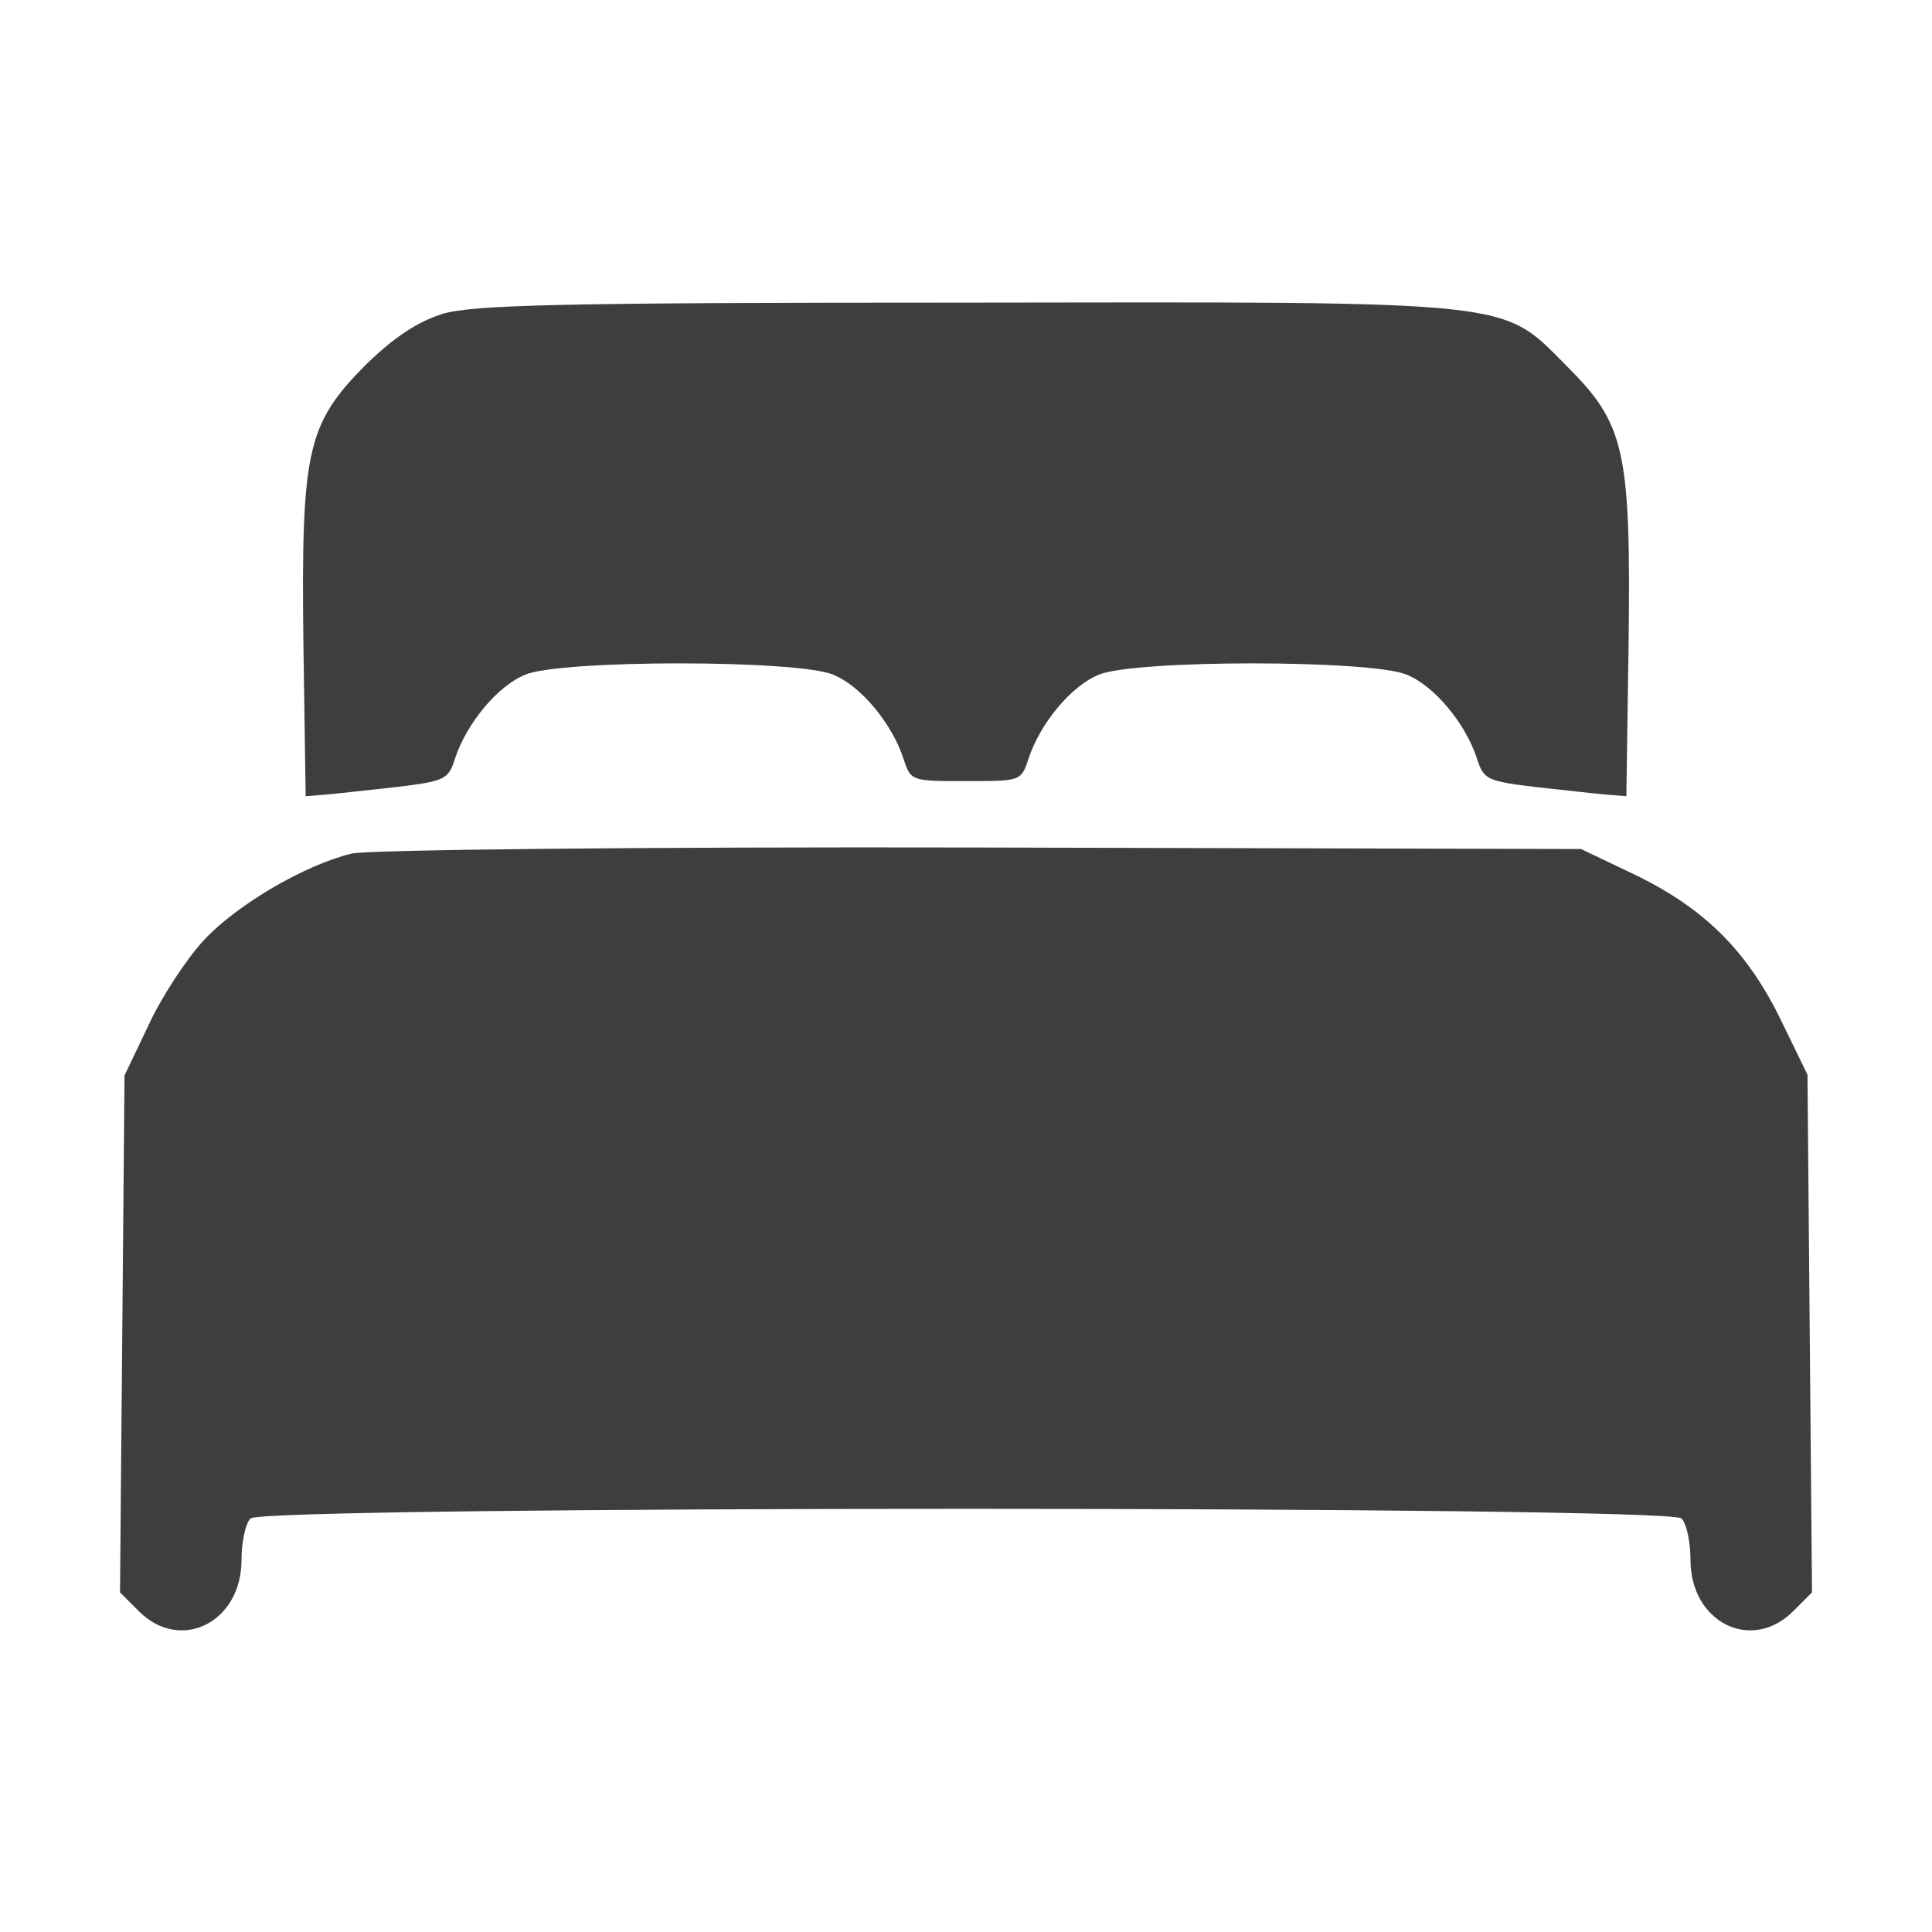
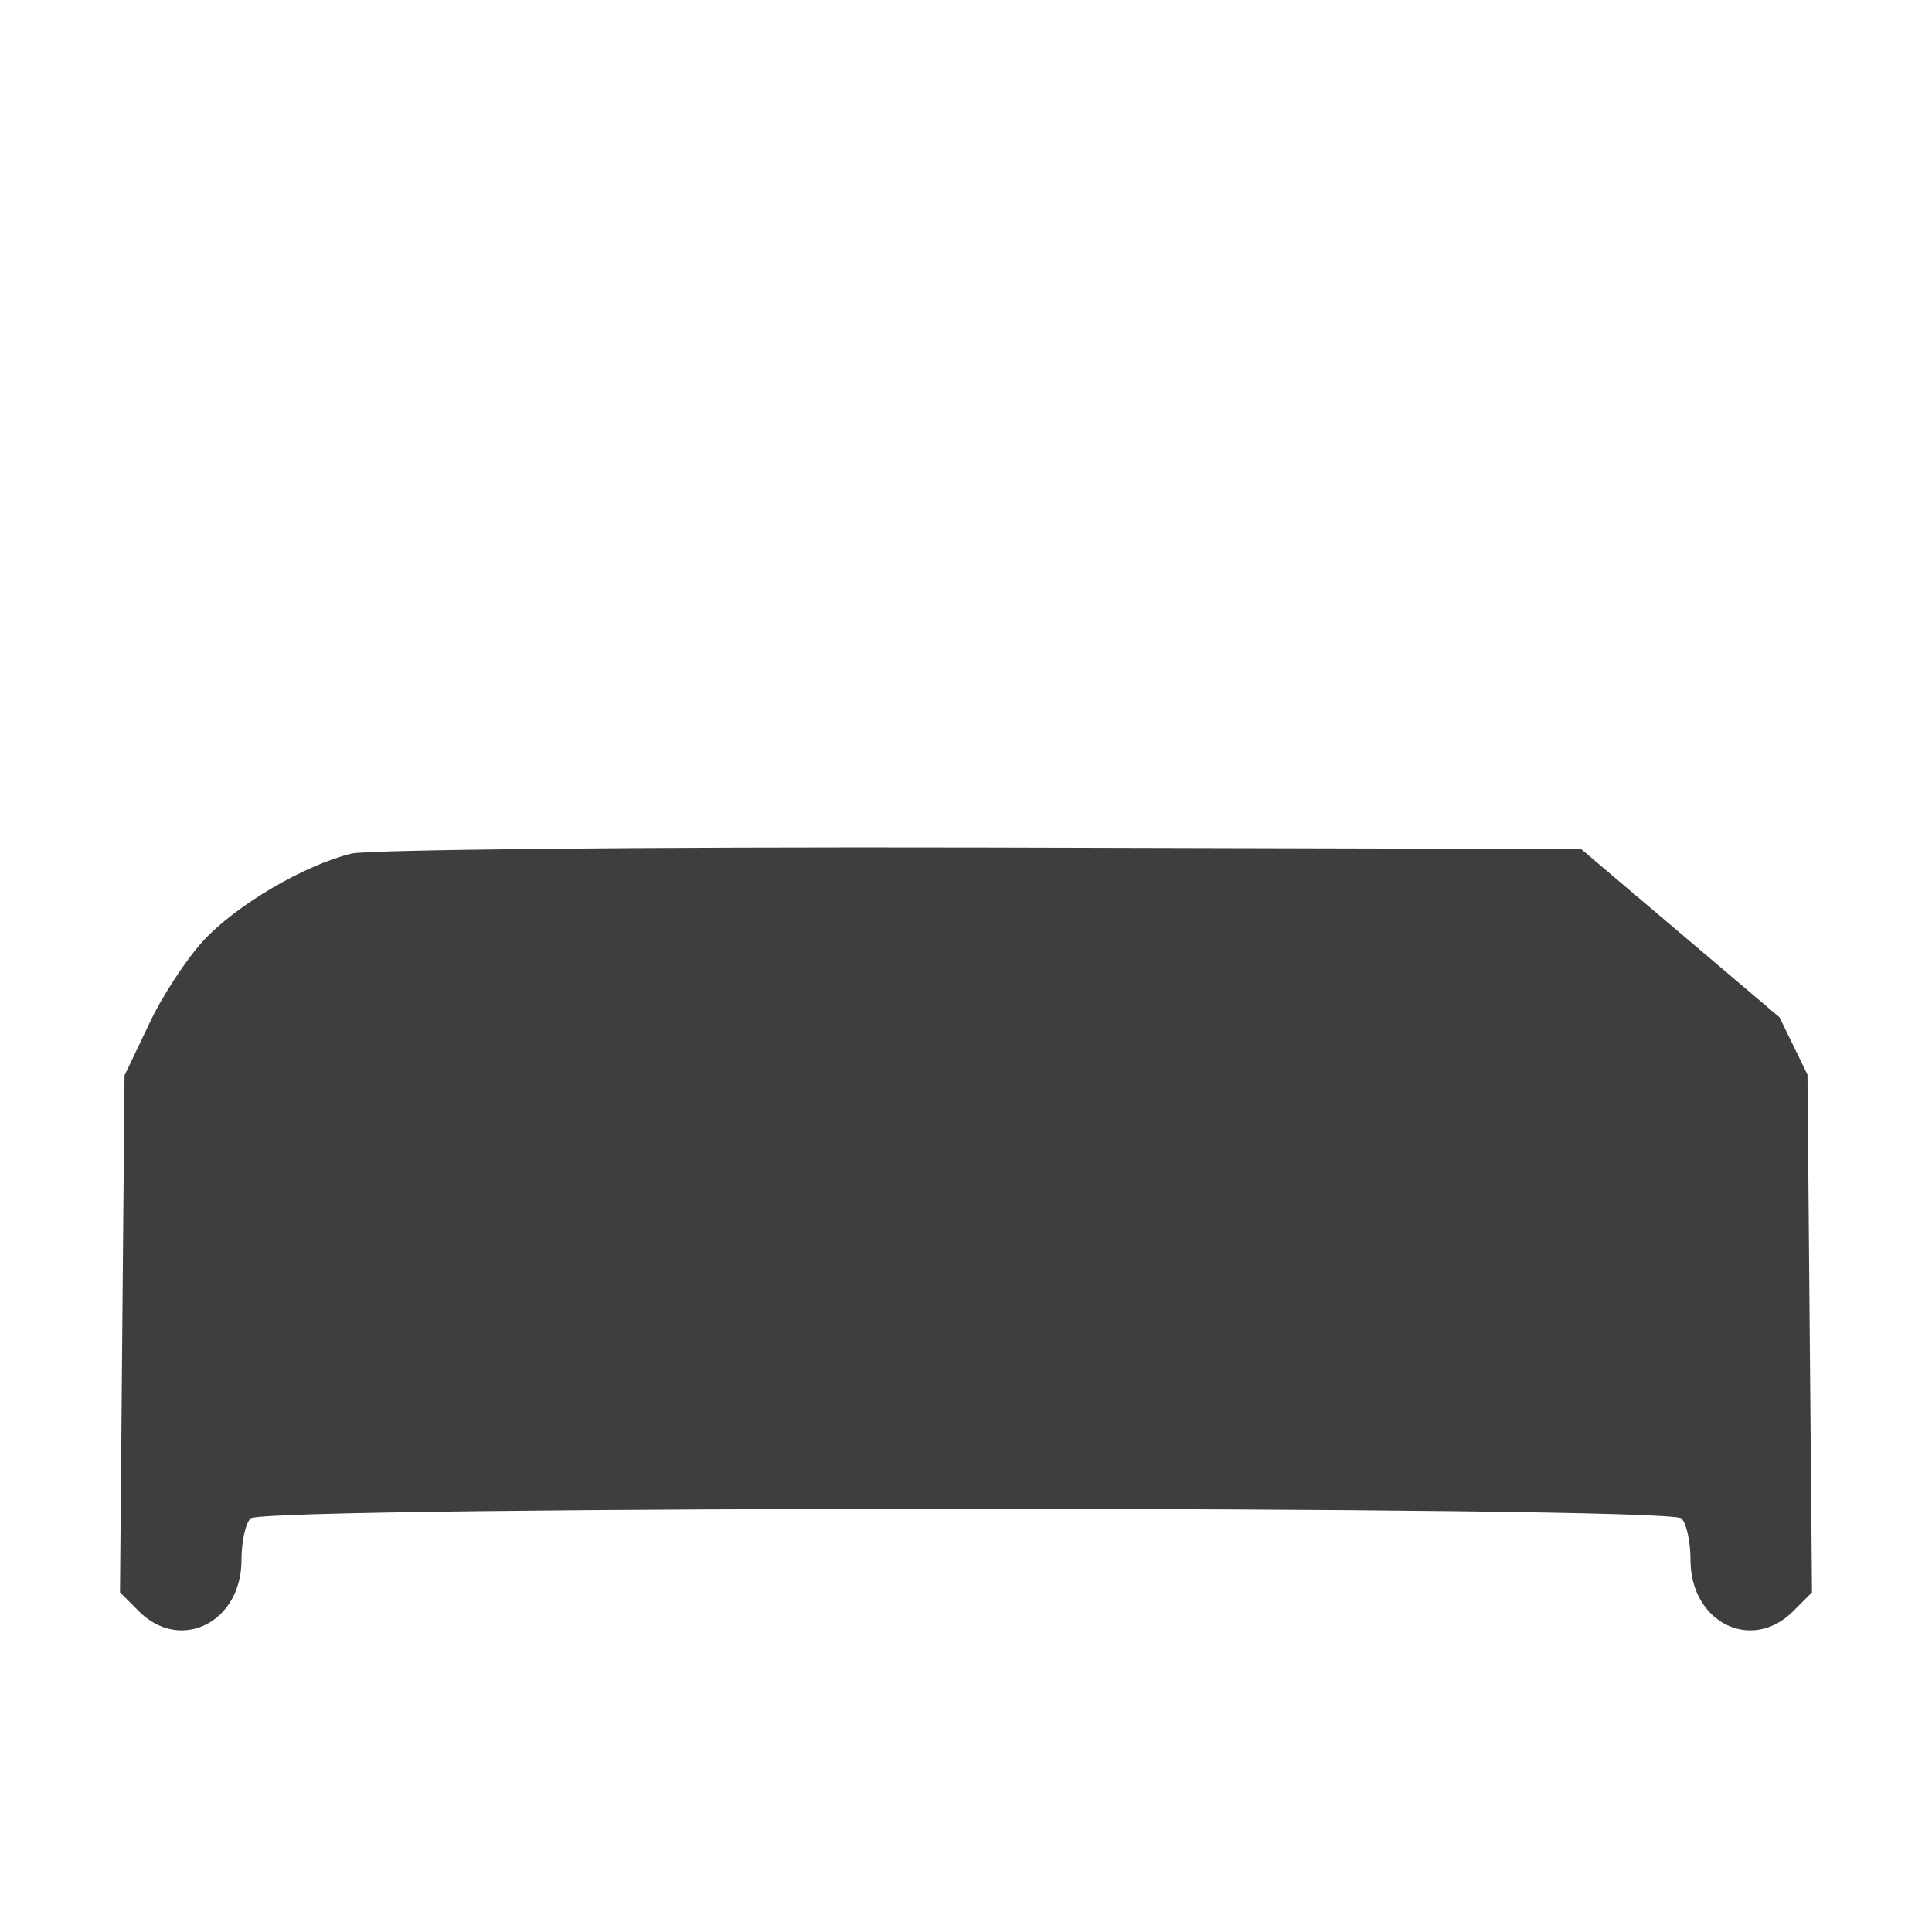
<svg xmlns="http://www.w3.org/2000/svg" width="170" height="170" viewBox="0 0 170 170" fill="none">
-   <path d="M38.914 27.625C36.656 28.355 34.664 29.684 32.141 32.141C27.027 37.32 26.496 39.578 26.695 56.512L26.895 70.059L28.555 69.926C29.484 69.859 32.273 69.527 34.797 69.262C39.18 68.731 39.445 68.598 40.043 66.738C41.039 63.684 43.762 60.363 46.219 59.367C49.34 58.039 70.191 58.039 73.312 59.367C75.769 60.363 78.492 63.684 79.488 66.738C80.152 68.731 80.152 68.731 85 68.731C89.848 68.731 89.848 68.731 90.512 66.738C91.508 63.684 94.23 60.363 96.688 59.367C99.809 58.039 120.66 58.039 123.781 59.367C126.238 60.363 128.961 63.684 129.957 66.738C130.555 68.598 130.82 68.731 135.203 69.262C137.727 69.527 140.516 69.859 141.445 69.926L143.105 70.059L143.305 56.512C143.504 39.578 142.973 37.32 137.859 32.207C132.016 26.363 133.941 26.562 84.734 26.629C48.875 26.629 41.637 26.828 38.914 27.625Z" fill="#3E3E3E" />
-   <path d="M30.945 75.106C26.828 76.102 20.785 79.621 17.863 82.809C16.402 84.402 14.211 87.723 13.082 90.18L10.957 94.629L10.758 117.34L10.559 140.117L12.219 141.777C15.871 145.43 21.25 142.774 21.25 137.262C21.25 135.734 21.582 134.074 22.047 133.609C23.176 132.481 146.824 132.481 147.953 133.609C148.418 134.074 148.75 135.734 148.75 137.262C148.75 142.774 154.129 145.43 157.781 141.777L159.441 140.117L159.242 117.34L159.043 94.563L156.586 89.516C153.598 83.473 149.746 79.754 143.57 76.832L139.121 74.707L86.328 74.574C55.848 74.508 32.473 74.773 30.945 75.106Z" fill="#3E3E3E" />
+   <path d="M30.945 75.106C26.828 76.102 20.785 79.621 17.863 82.809C16.402 84.402 14.211 87.723 13.082 90.18L10.957 94.629L10.758 117.34L10.559 140.117L12.219 141.777C15.871 145.43 21.25 142.774 21.25 137.262C21.25 135.734 21.582 134.074 22.047 133.609C23.176 132.481 146.824 132.481 147.953 133.609C148.418 134.074 148.75 135.734 148.75 137.262C148.75 142.774 154.129 145.43 157.781 141.777L159.441 140.117L159.242 117.34L159.043 94.563L156.586 89.516L139.121 74.707L86.328 74.574C55.848 74.508 32.473 74.773 30.945 75.106Z" fill="#3E3E3E" />
</svg>